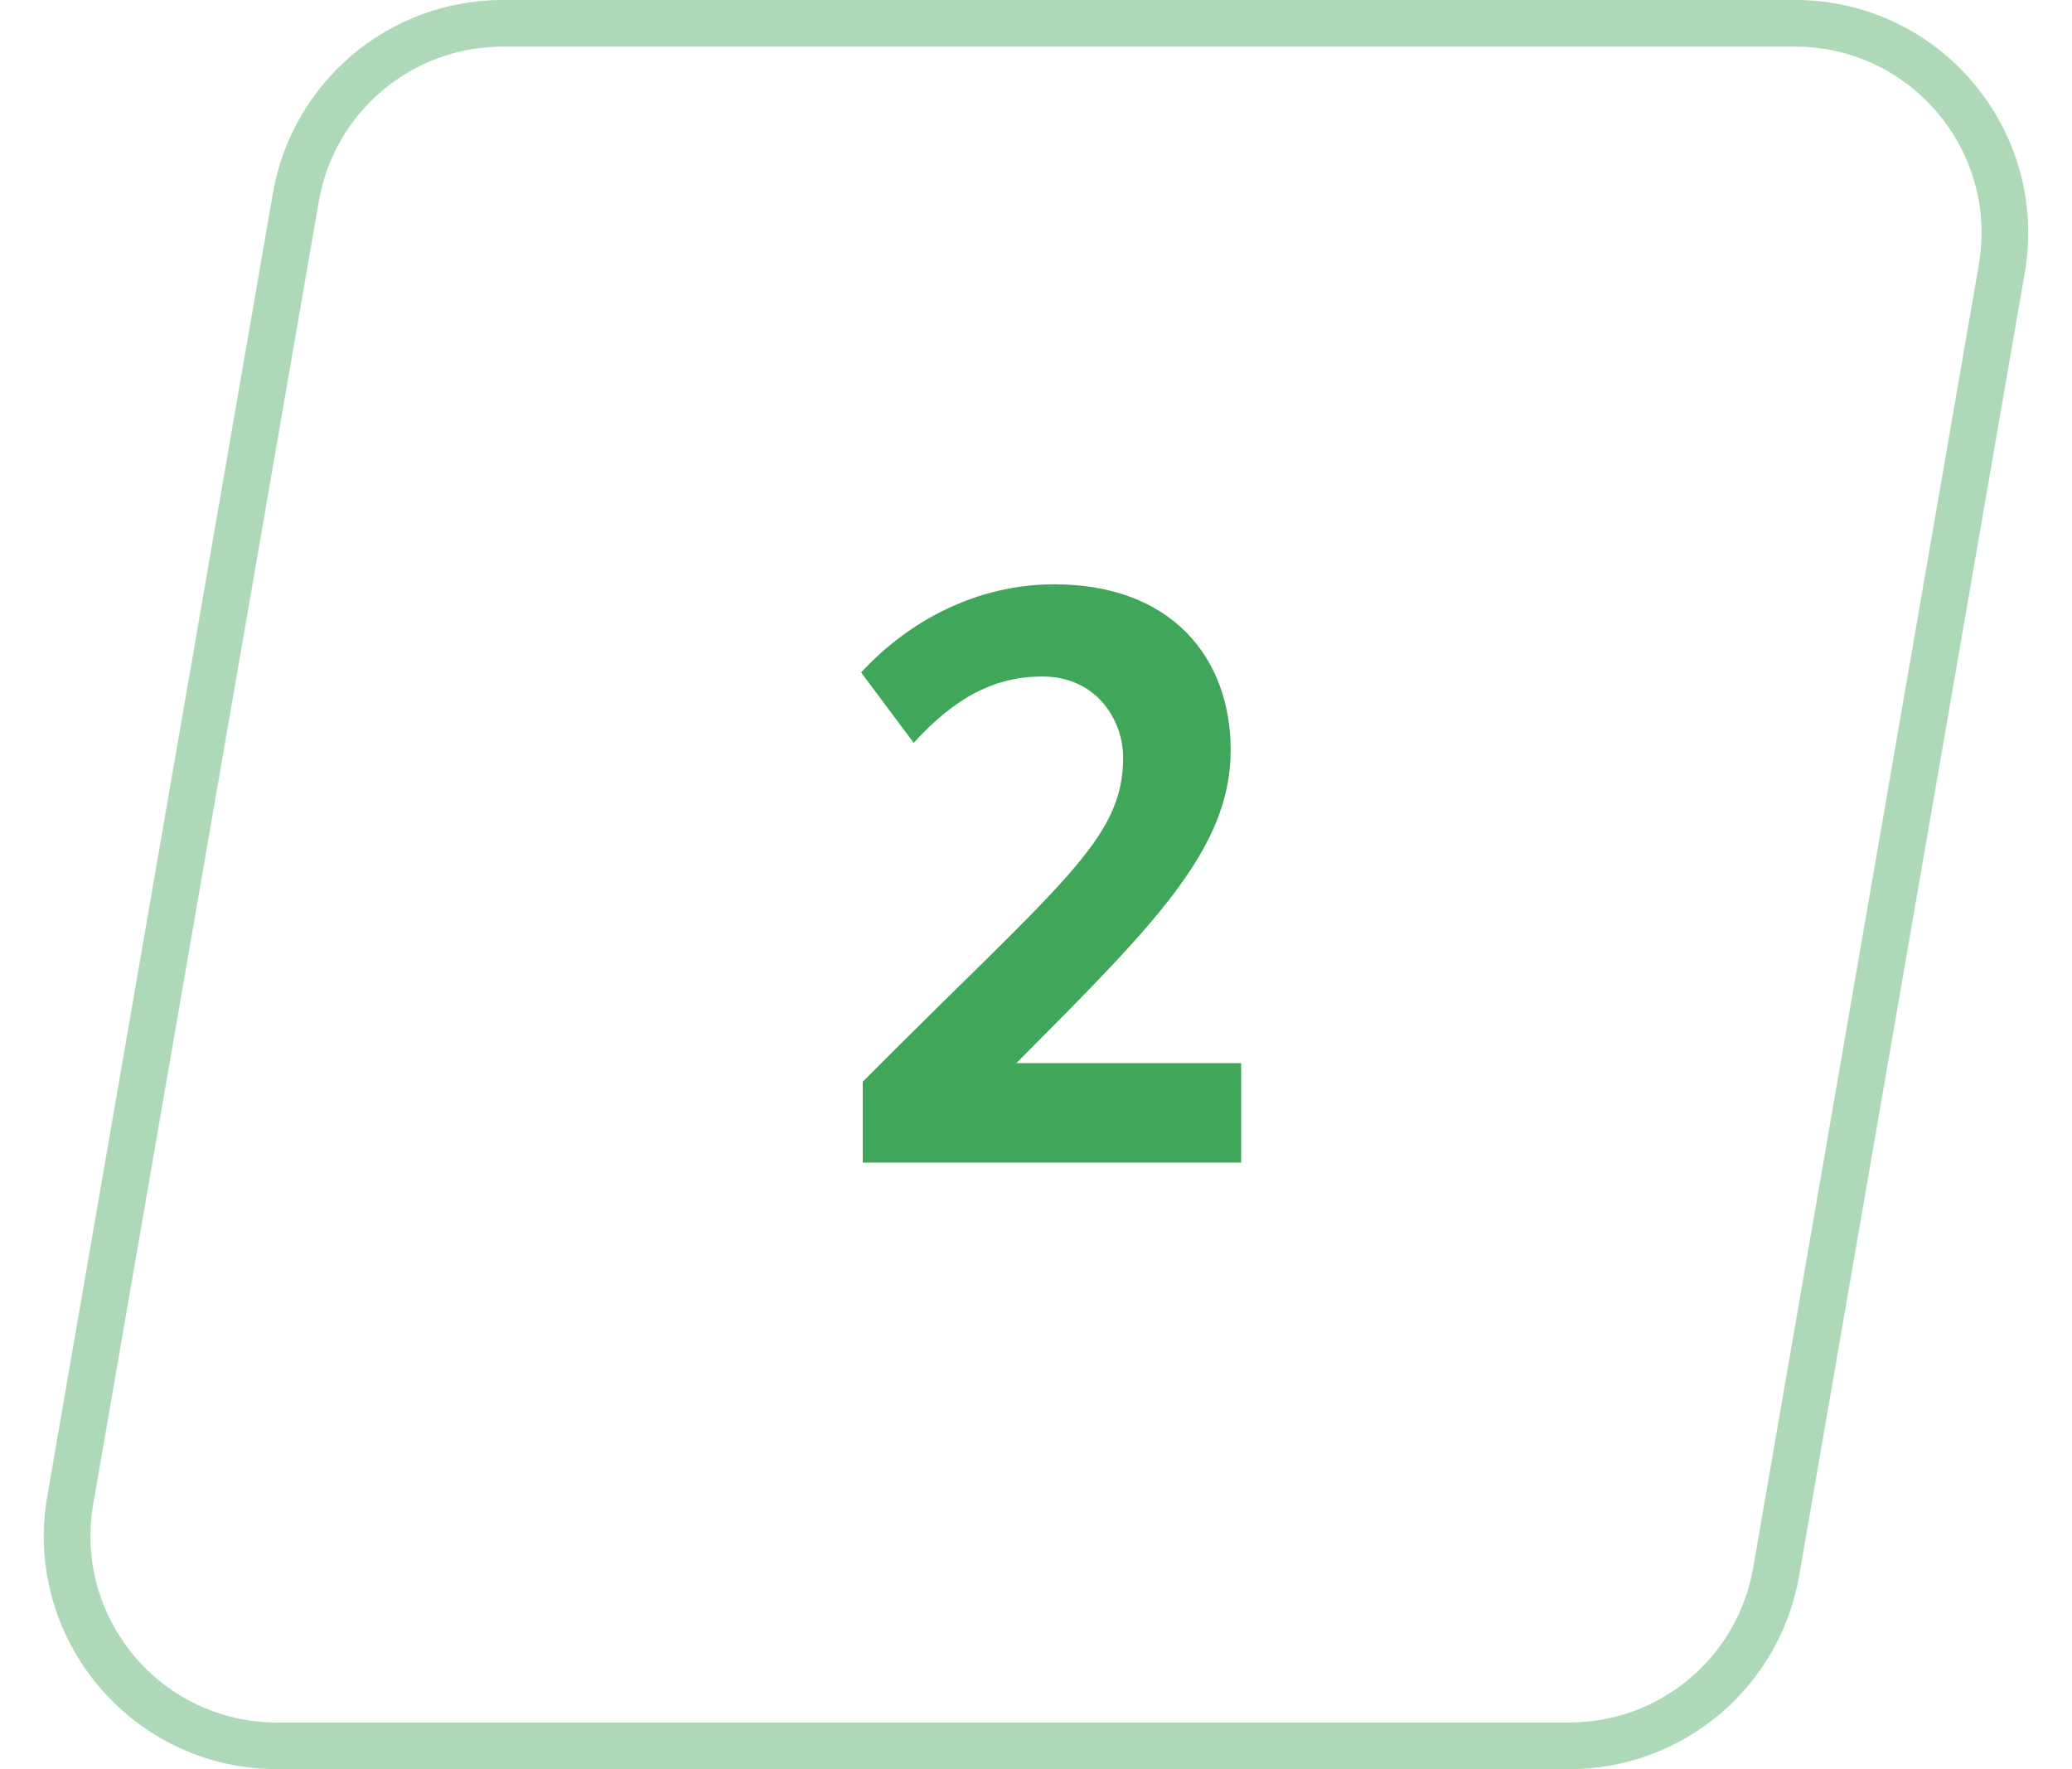
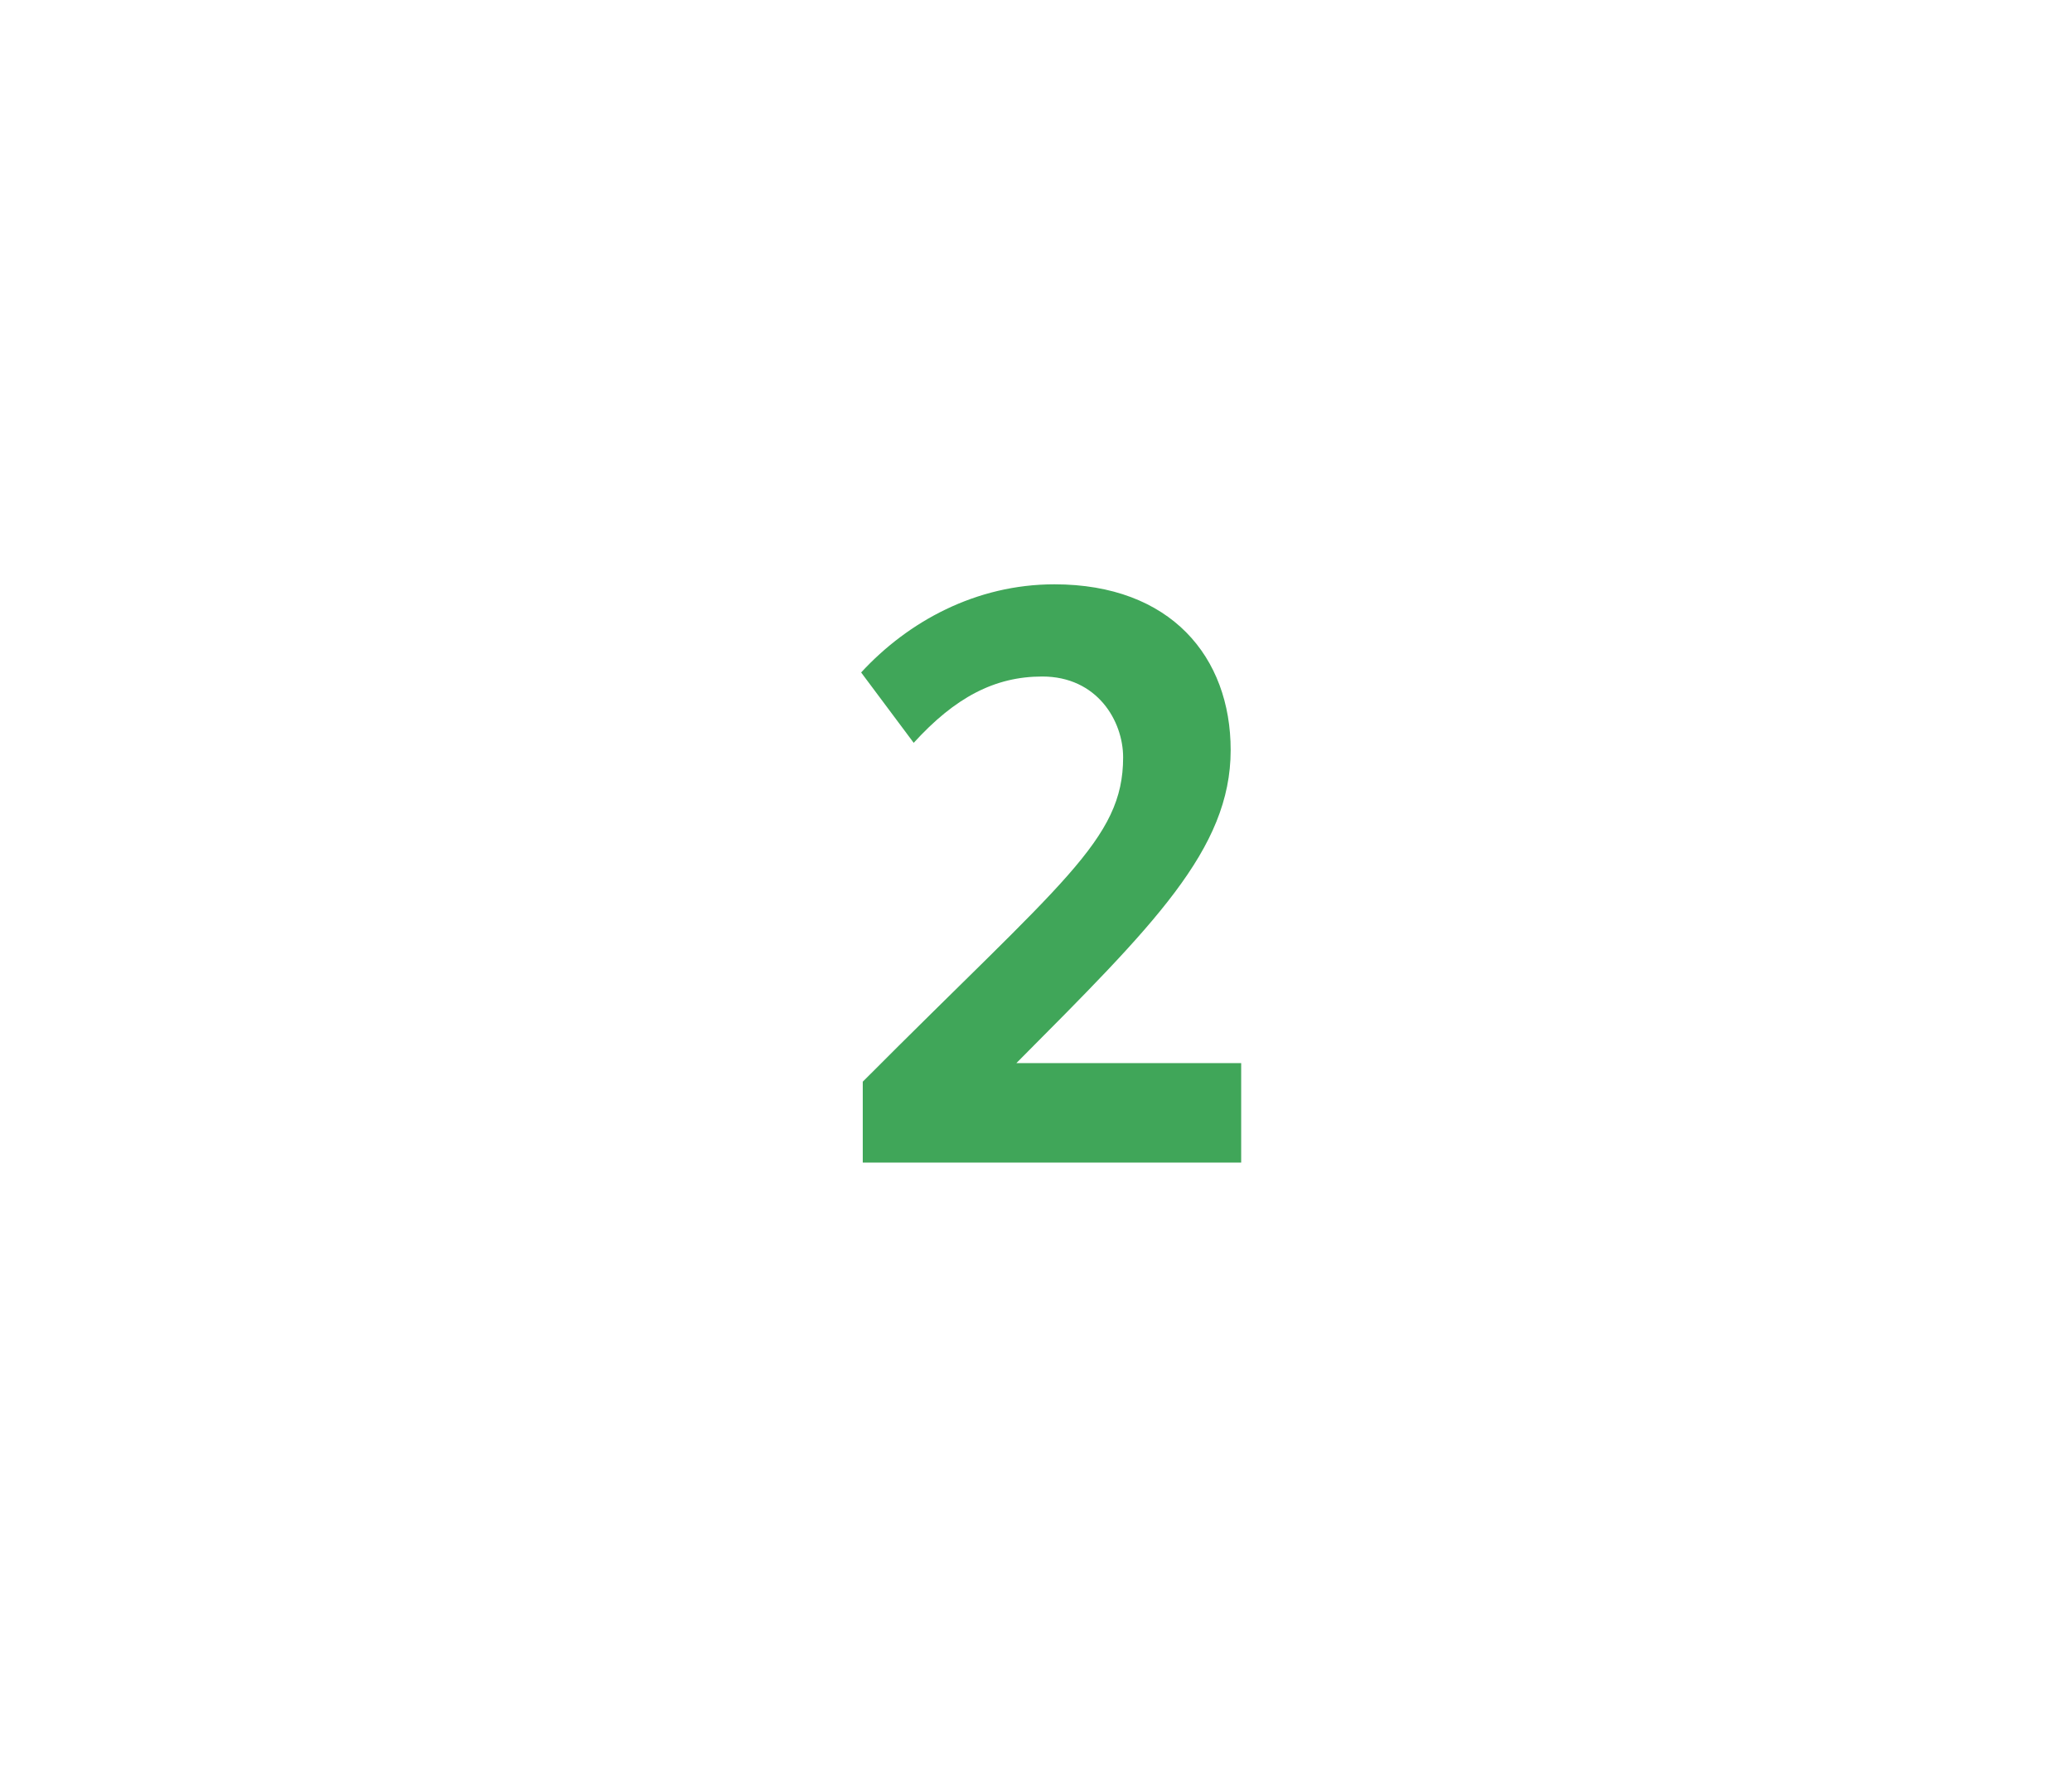
<svg xmlns="http://www.w3.org/2000/svg" width="41" height="35" viewBox="0 0 41 35" fill="none">
-   <path d="M5.854 3.904C6.199 1.915 7.925 0.461 9.945 0.461H35.519C38.096 0.461 40.05 2.783 39.61 5.322L35.146 31.096C34.801 33.086 33.075 34.539 31.055 34.539H5.481C2.904 34.539 0.95 32.217 1.39 29.678L5.854 3.904Z" stroke="#40A659" stroke-opacity="0.42" stroke-width="0.923" />
  <path d="M18.08 14.696C18.896 13.8 19.68 13.384 20.624 13.384C21.712 13.384 22.224 14.264 22.224 14.984C22.224 16.616 21.024 17.432 17.072 21.4V23H24.56V21.032H20.112C22.816 18.312 24.352 16.808 24.352 14.84C24.352 13 23.168 11.56 20.864 11.56C19.312 11.56 17.968 12.296 17.04 13.304L18.08 14.696Z" fill="#40A659" />
</svg>